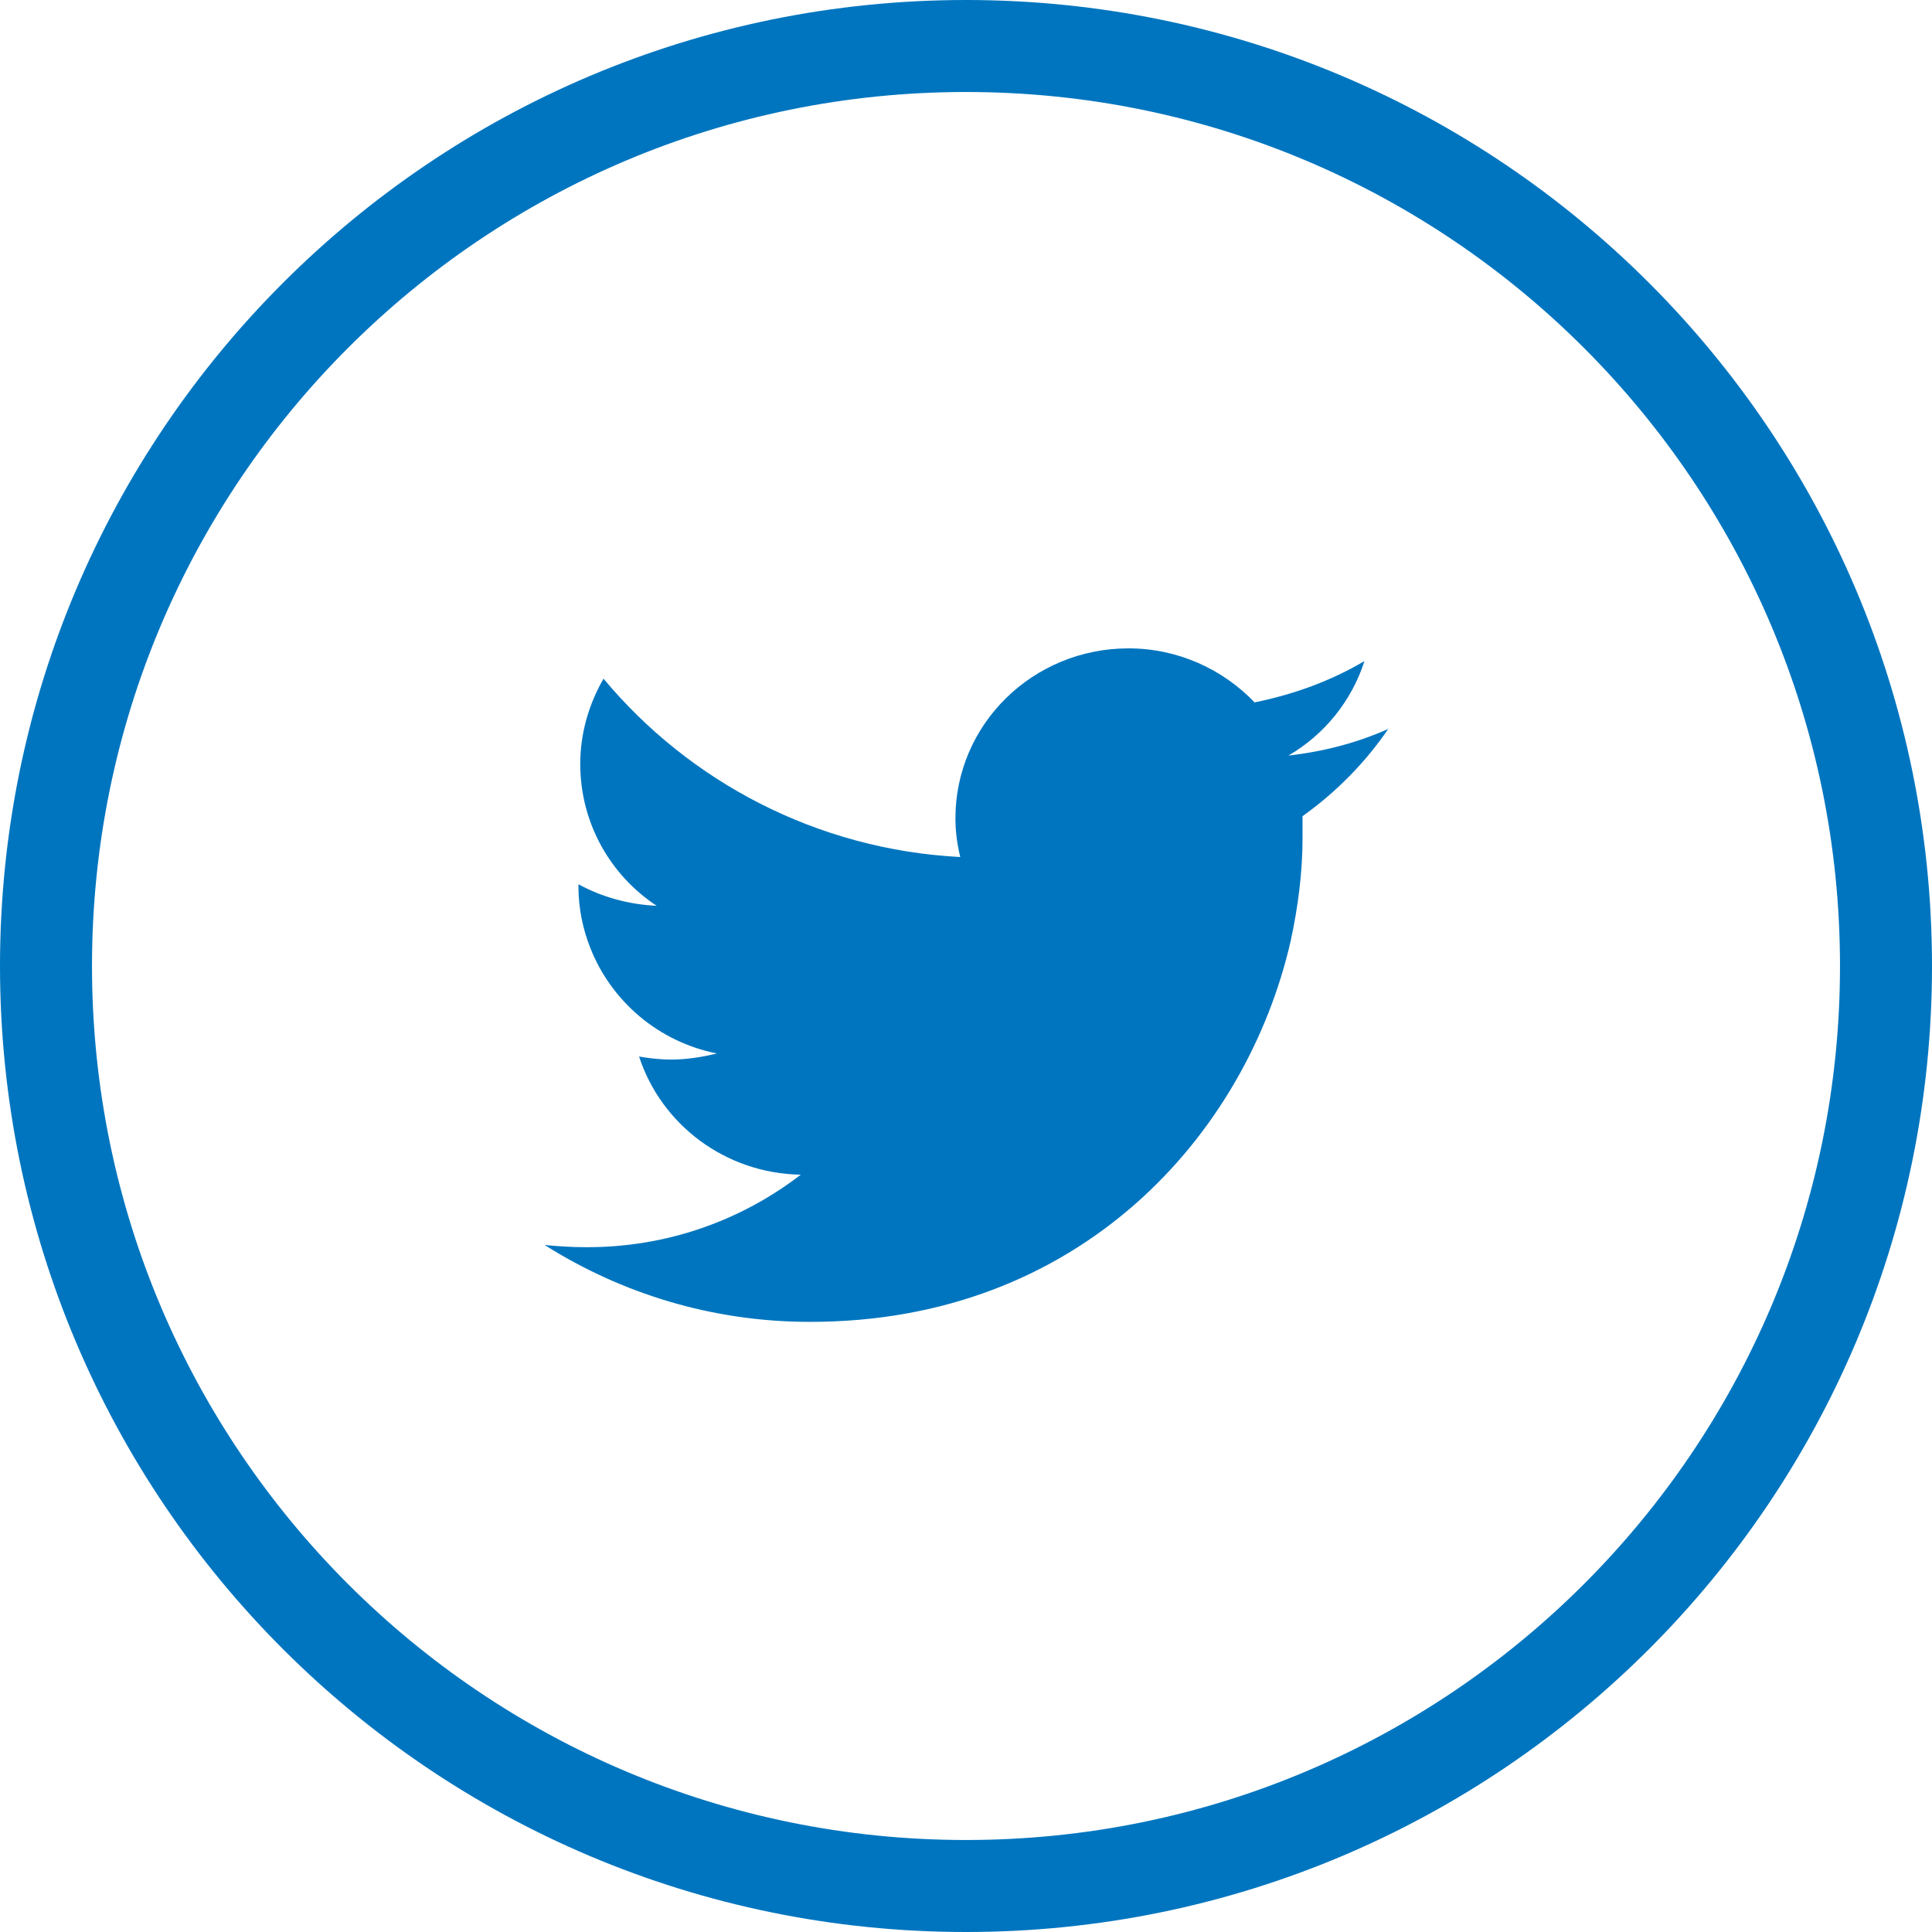
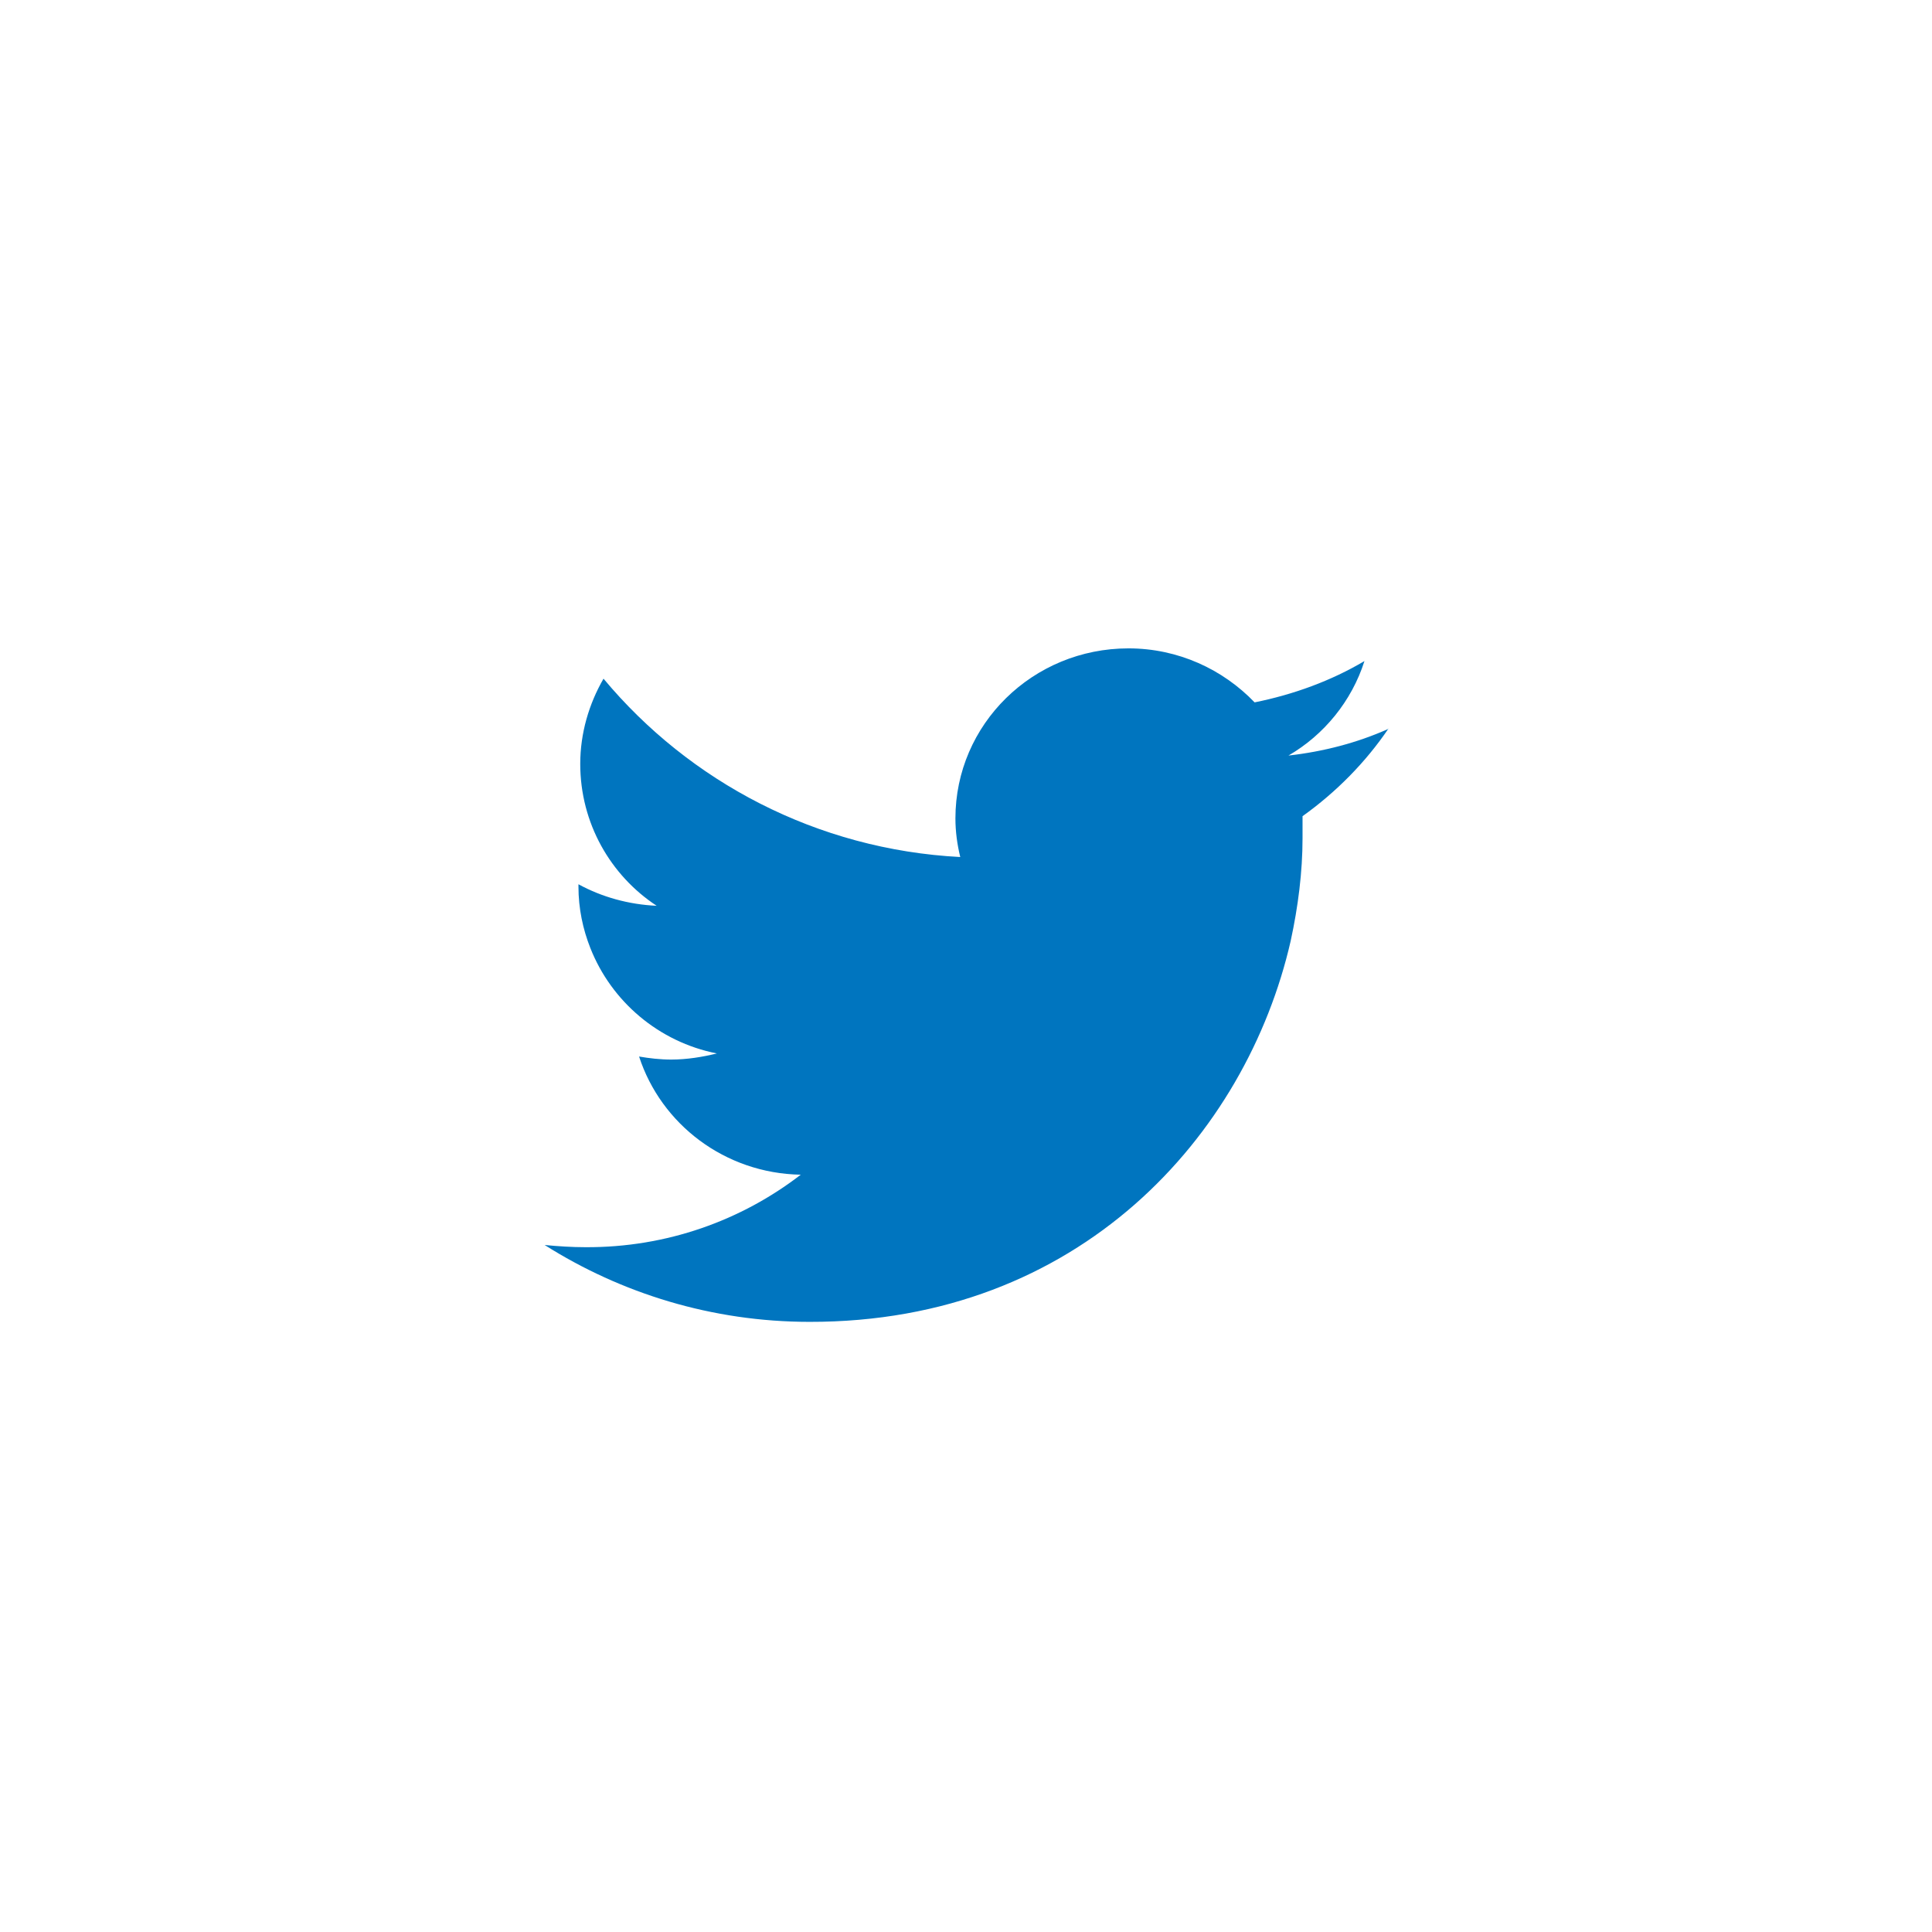
<svg xmlns="http://www.w3.org/2000/svg" width="42" height="42" viewBox="0 0 42 42" fill="none">
-   <path d="M21 41C32.046 41 41 32.046 41 21C41 9.954 32.046 1 21 1C9.954 1 1 9.954 1 21C1 32.046 9.954 41 21 41Z" stroke="#0075BF" stroke-width="2" stroke-miterlimit="10" />
  <path d="M30.168 15.852C29.5 16.148 28.774 16.339 28.01 16.425C28.784 15.976 29.385 15.241 29.662 14.371C28.936 14.801 28.125 15.097 27.274 15.269C26.587 14.553 25.613 14.095 24.533 14.095C22.451 14.095 20.77 15.747 20.77 17.791C20.77 18.077 20.808 18.354 20.875 18.631C17.752 18.469 14.982 16.988 13.12 14.754C12.805 15.298 12.614 15.938 12.614 16.606C12.614 17.896 13.273 19.032 14.275 19.691C13.664 19.663 13.082 19.5 12.575 19.223V19.271C12.575 19.749 12.671 20.198 12.833 20.608C13.292 21.774 14.323 22.652 15.584 22.901C15.278 22.977 14.934 23.034 14.591 23.034C14.352 23.034 14.113 23.006 13.893 22.968C14.371 24.438 15.756 25.508 17.408 25.537C16.119 26.53 14.495 27.122 12.728 27.113C12.432 27.113 12.126 27.093 11.84 27.065C13.502 28.116 15.479 28.736 17.599 28.736C23.473 28.746 27.093 24.677 28.058 20.456C28.22 19.71 28.316 18.956 28.316 18.221C28.316 18.068 28.316 17.905 28.316 17.743C29.051 17.218 29.691 16.568 30.188 15.833L30.168 15.852Z" fill="#0075BF" />
</svg>